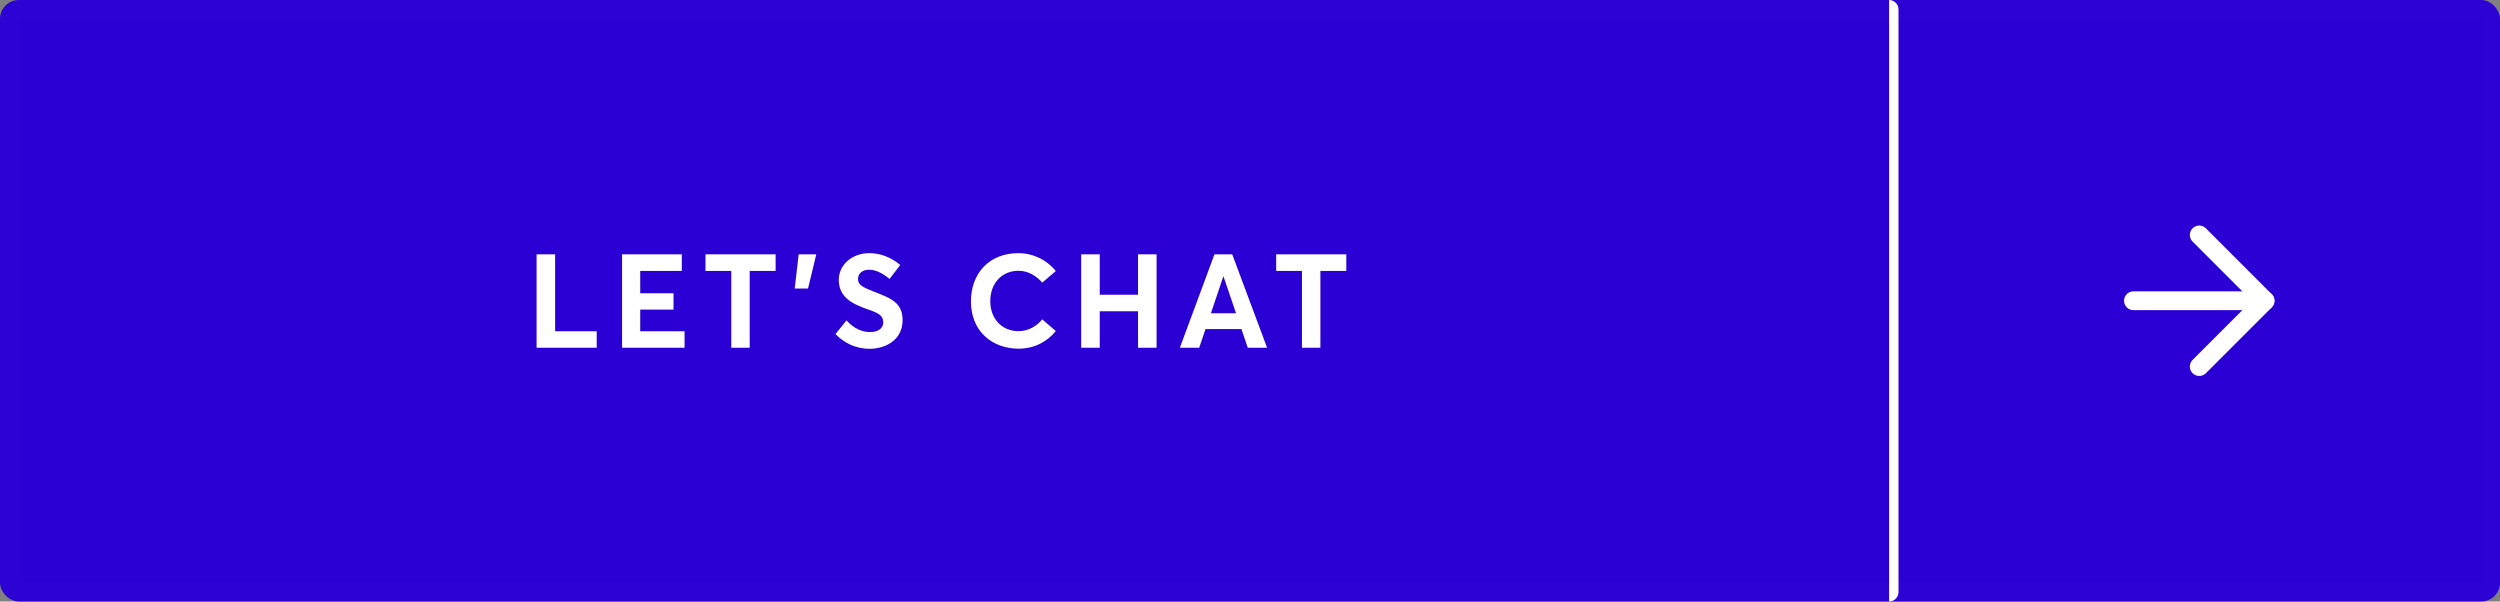
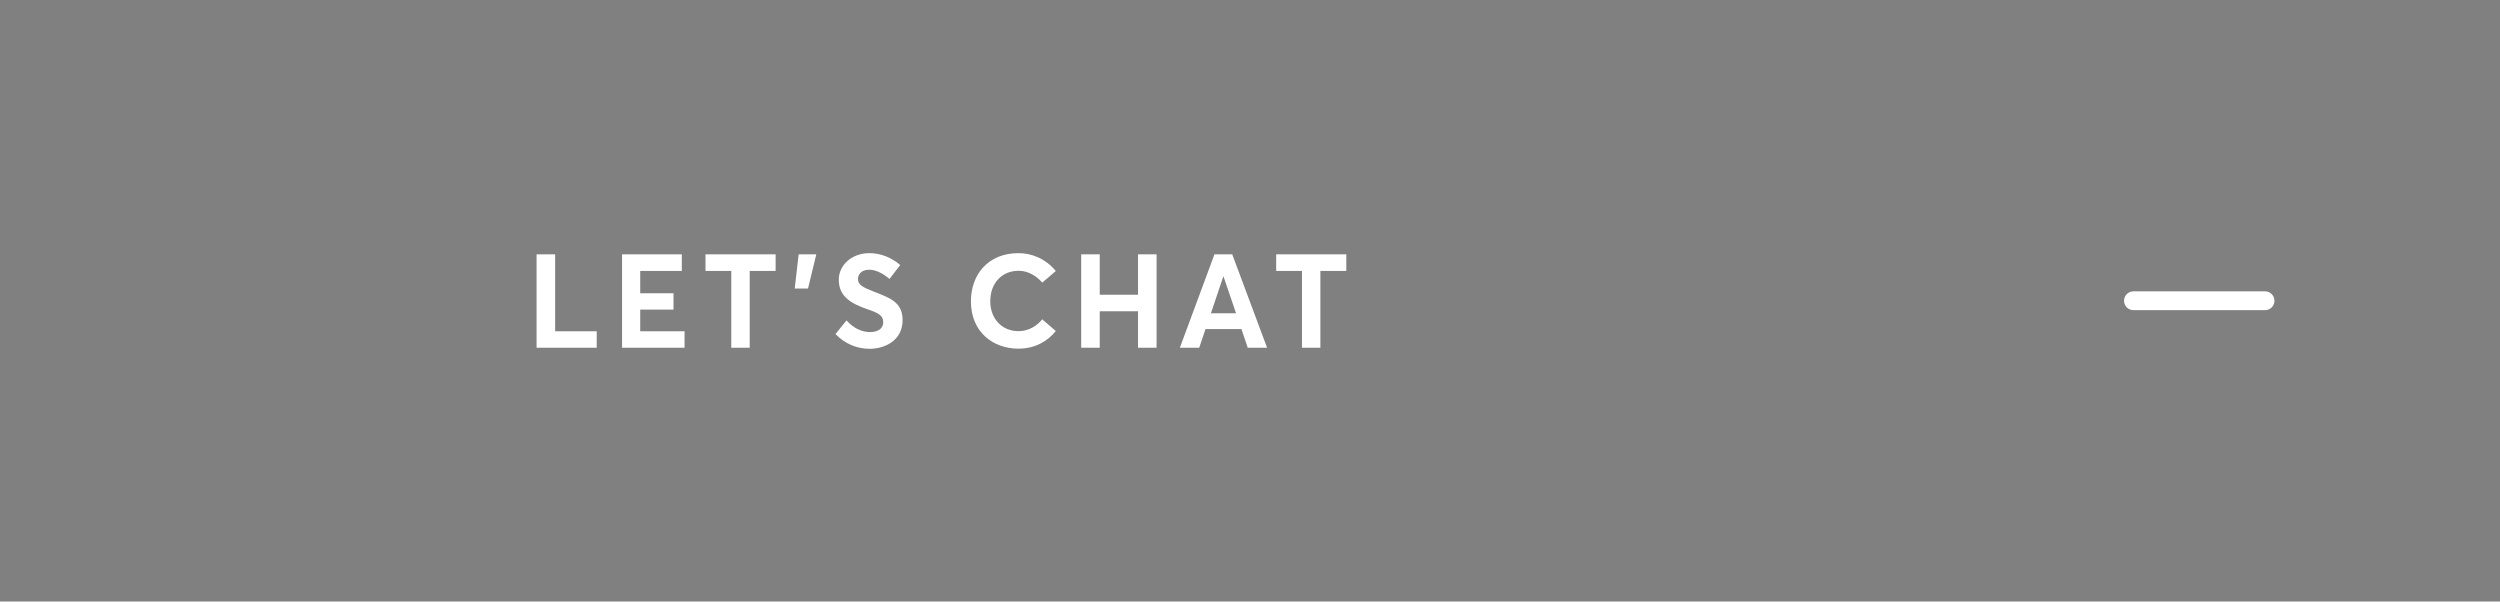
<svg xmlns="http://www.w3.org/2000/svg" width="266" height="64" viewBox="0 0 266 64" fill="none">
  <rect x="0" y="0" width="266" height="64" fill="#808080" stroke="none" />
-   <rect width="266" height="64" rx="2" fill="#2B00D4" />
-   <rect x="1" y="1" width="264" height="62" rx="1" stroke="white" stroke-opacity="0.01" stroke-width="2" />
-   <path d="M201 0C201.552 0 202 0.448 202 1V63C202 63.552 201.552 64 201 64V0Z" fill="white" />
  <path d="M227 32H241" stroke="white" stroke-width="2" stroke-linecap="round" stroke-linejoin="round" />
-   <path d="M234 25L241 32L234 39" stroke="white" stroke-width="2" stroke-linecap="round" stroke-linejoin="round" />
  <path d="M57.092 37H63.49V35.25H59.066V27.06H57.092V37ZM66.188 37H72.838V35.25H68.12V32.94H71.662V31.204H68.12V28.824H72.544V27.06H66.188V37ZM77.808 37H79.768V28.824H82.526V27.06H75.064V28.824H77.808V37ZM84.558 30.7H85.972L86.854 27.06H84.978L84.558 30.7ZM92.522 37.112C94.146 37.112 96.036 36.23 96.036 34.06C96.036 32.142 94.678 31.694 92.956 31.022C91.822 30.574 91.276 30.308 91.29 29.692C91.29 29.062 91.794 28.698 92.48 28.698C93.096 28.698 93.824 28.992 94.65 29.678L95.784 28.194C94.818 27.382 93.67 26.92 92.438 26.934C90.646 26.962 89.246 28.18 89.246 29.776C89.246 31.652 90.744 32.352 92.242 32.884C93.446 33.29 93.978 33.556 93.978 34.284C93.978 34.9 93.502 35.334 92.55 35.334C91.766 35.334 90.814 34.956 90.072 34.088L88.896 35.544C89.932 36.622 91.234 37.112 92.522 37.112ZM108.375 37.098C110.139 37.098 111.483 36.286 112.337 35.222L110.895 33.976C110.307 34.704 109.411 35.236 108.375 35.236C106.597 35.236 105.365 33.906 105.365 32.058C105.365 30.07 106.653 28.81 108.375 28.81C109.411 28.81 110.307 29.384 110.895 30.07L112.337 28.838C111.245 27.508 109.747 26.934 108.375 26.934C105.127 26.934 103.307 29.216 103.307 32.058C103.307 35.334 105.659 37.098 108.375 37.098ZM115.038 37H117.012V33.122H121.086V37H123.06V27.06H121.086V31.358H117.012V27.06H115.038V37ZM132.761 37H134.819L131.109 27.06H129.219L125.537 37H127.595L128.267 35.012H132.089L132.761 37ZM128.841 33.332L130.157 29.426H130.185L131.515 33.332H128.841ZM138.529 37H140.489V28.824H143.247V27.06H135.785V28.824H138.529V37Z" fill="white" />
</svg>